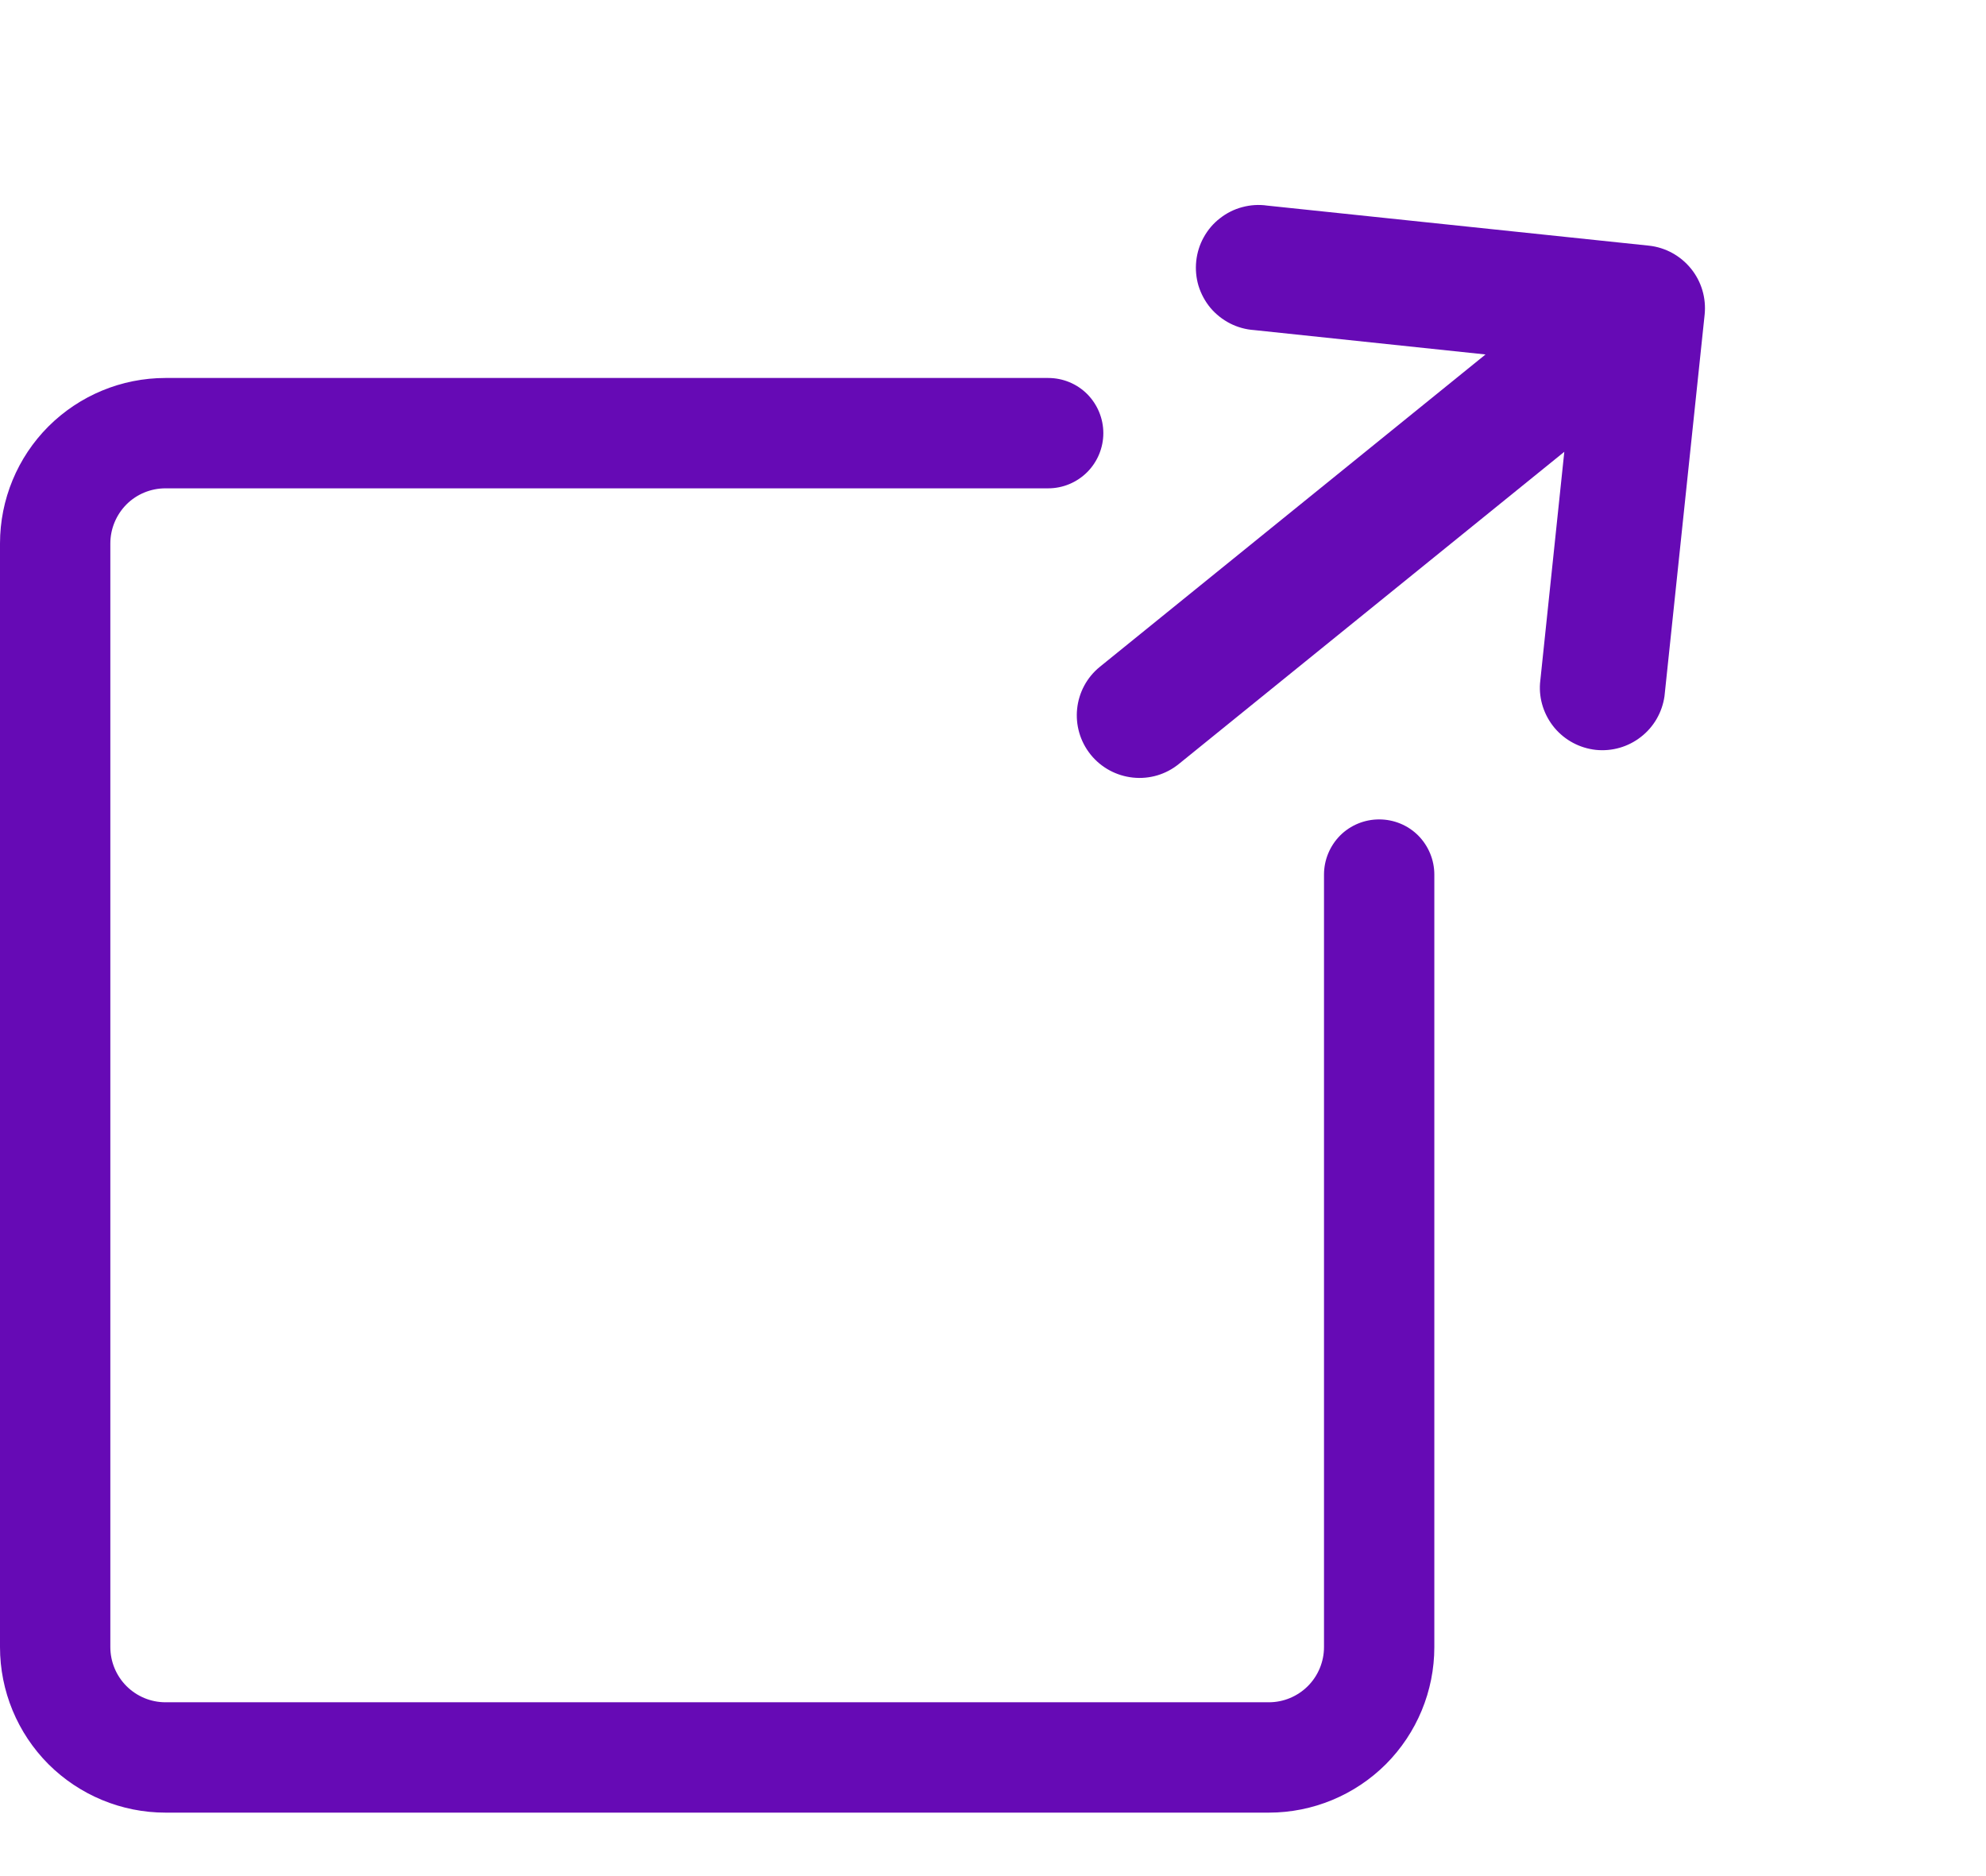
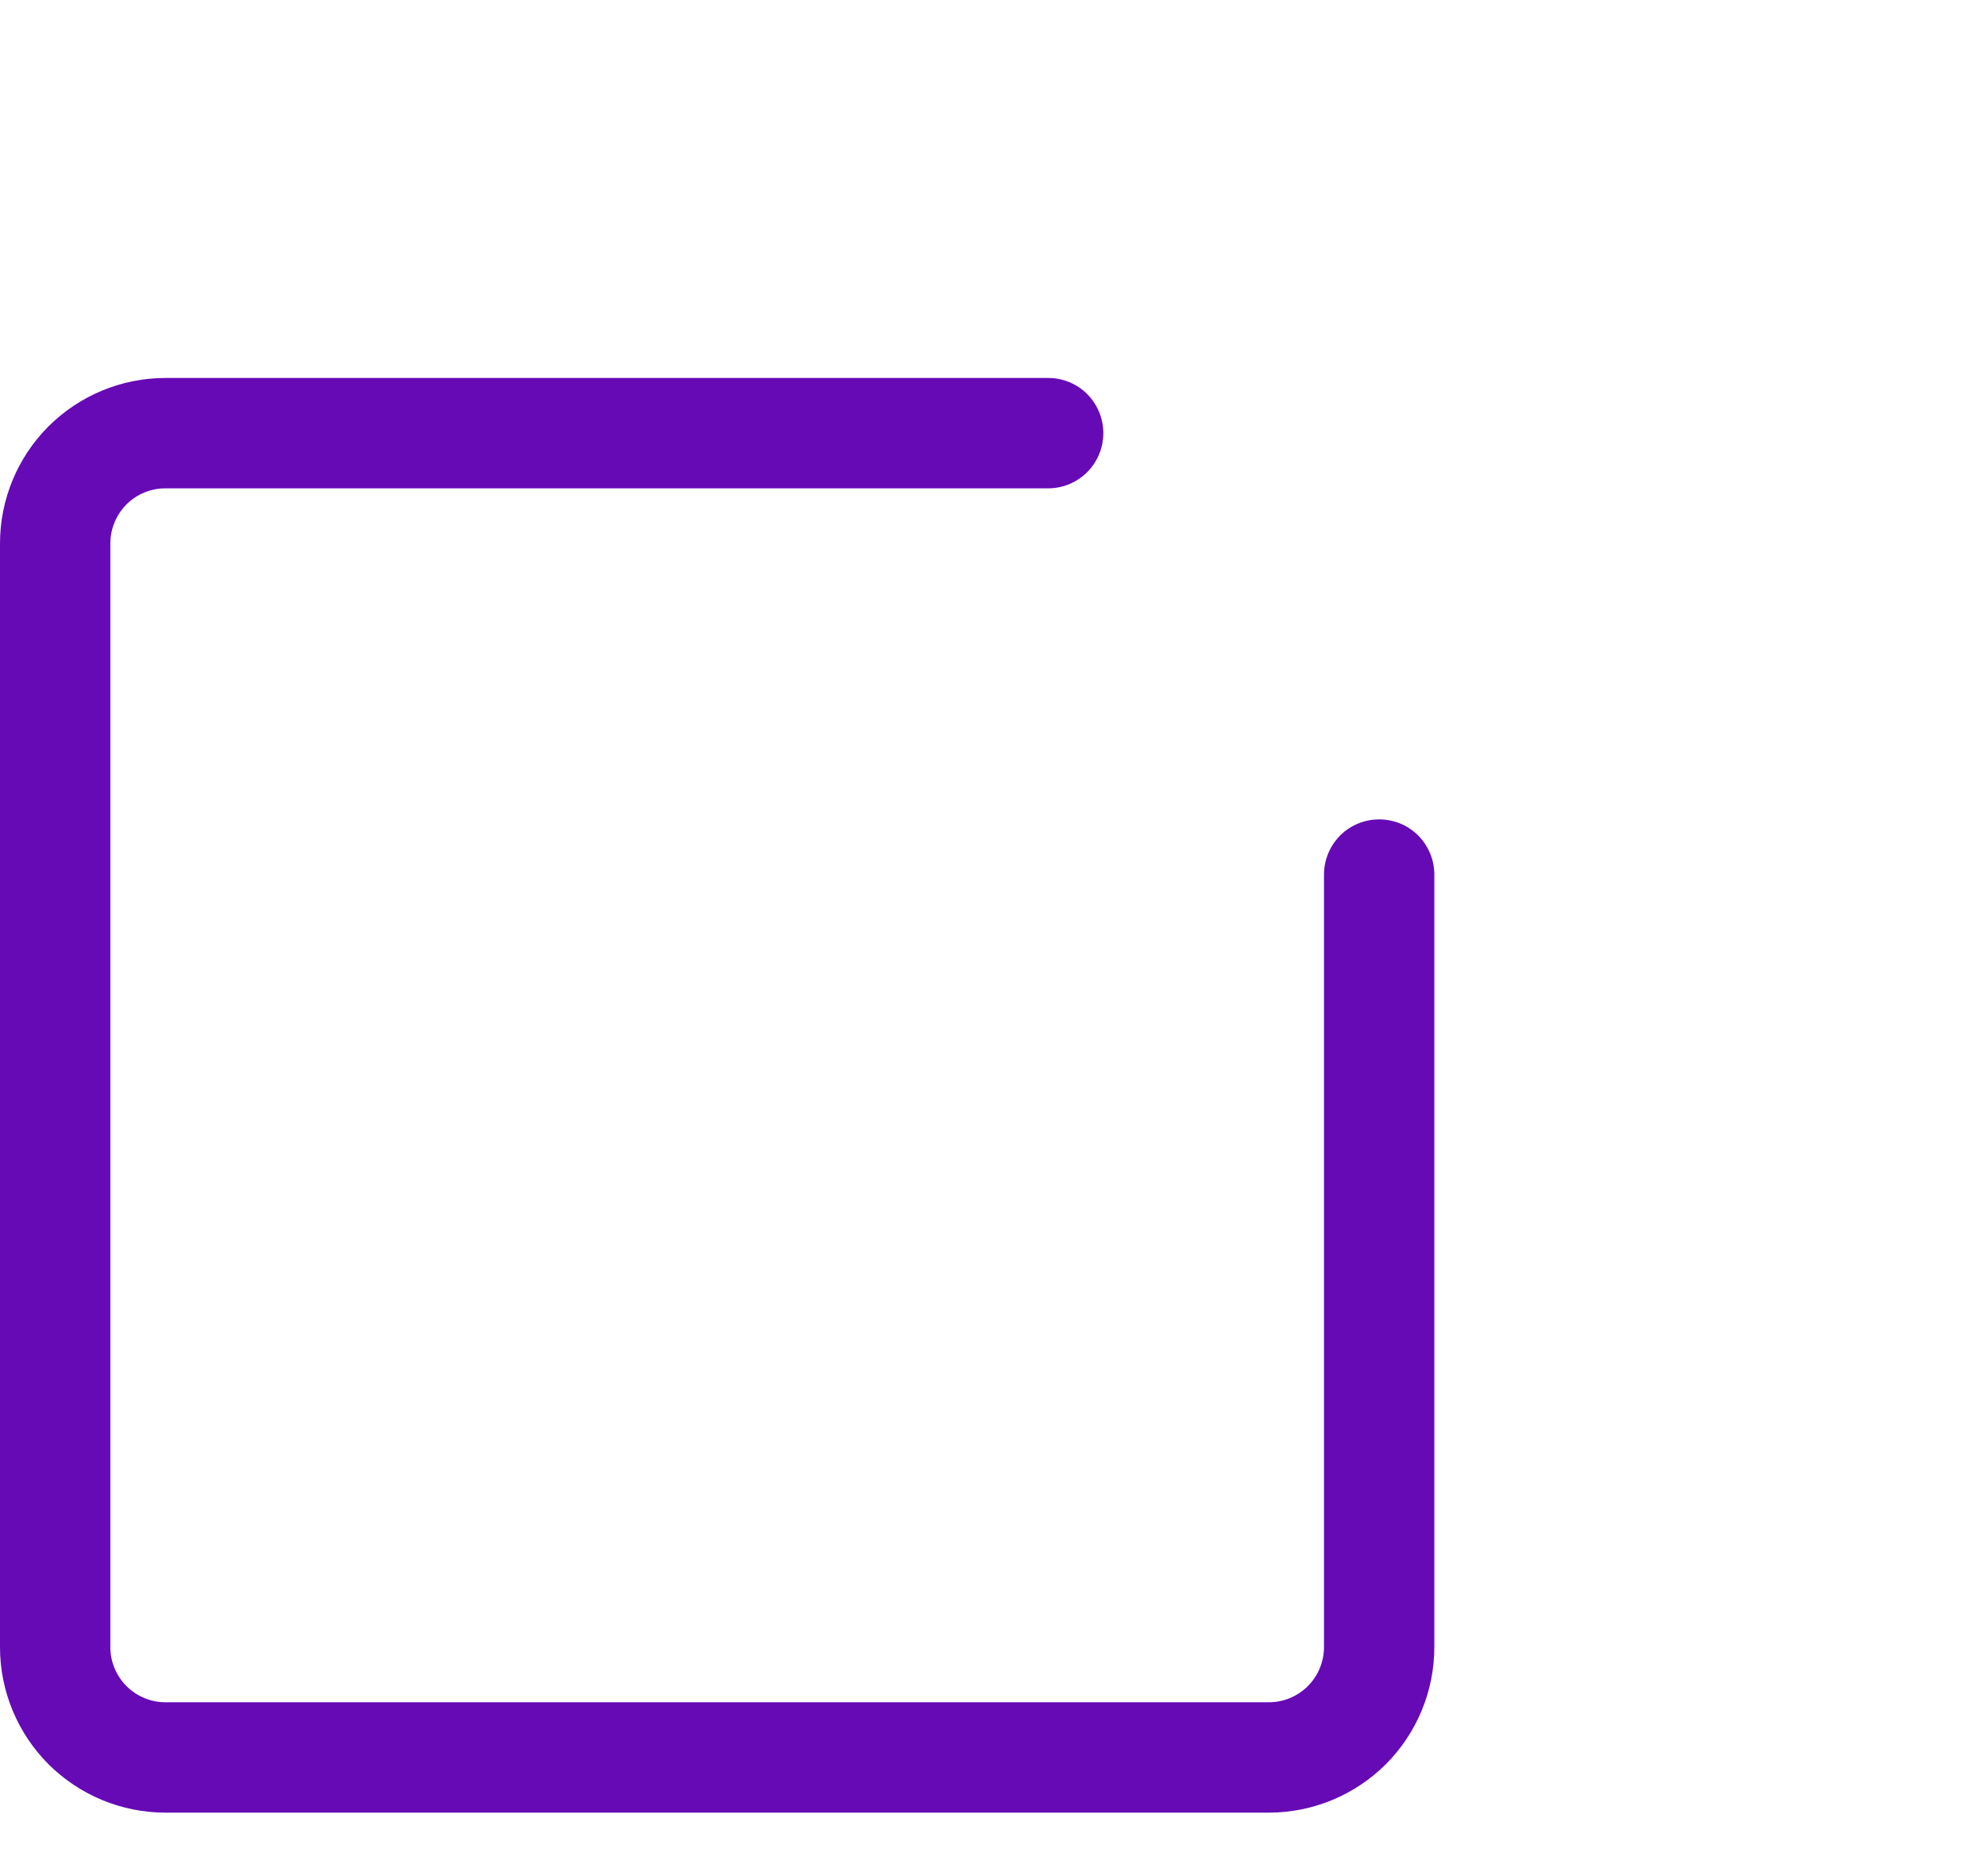
<svg xmlns="http://www.w3.org/2000/svg" width="18" height="17" viewBox="0 0 18 17" fill="none">
  <path d="M1.5 16.425C1.102 16.425 0.721 16.267 0.439 15.986C0.158 15.704 0 15.323 0 14.925V4.925C0 4.527 0.158 4.145 0.439 3.864C0.721 3.583 1.102 3.425 1.5 3.425H9.5C9.633 3.425 9.76 3.477 9.854 3.571C9.947 3.665 10 3.792 10 3.925C10 4.057 9.947 4.185 9.854 4.278C9.76 4.372 9.633 4.425 9.5 4.425H1.5C1.367 4.425 1.24 4.477 1.146 4.571C1.053 4.665 1 4.792 1 4.925V14.925C1 15.057 1.053 15.185 1.146 15.278C1.24 15.372 1.367 15.425 1.5 15.425H11.5C11.633 15.425 11.76 15.372 11.854 15.278C11.947 15.185 12 15.057 12 14.925V7.925C12 7.792 12.053 7.665 12.146 7.571C12.24 7.477 12.367 7.425 12.5 7.425C12.633 7.425 12.76 7.477 12.854 7.571C12.947 7.665 13 7.792 13 7.925V14.925C13 15.323 12.842 15.704 12.561 15.986C12.279 16.267 11.898 16.425 11.5 16.425H1.5Z" fill="#660AB5" />
-   <path d="M9.886 6.839C9.981 6.956 10.118 7.03 10.268 7.046C10.418 7.062 10.567 7.018 10.684 6.923L14.178 4.094L13.958 6.191C13.947 6.337 13.995 6.482 14.089 6.595C14.184 6.708 14.318 6.779 14.464 6.795C14.611 6.81 14.757 6.768 14.873 6.677C14.989 6.587 15.065 6.455 15.086 6.309L15.45 2.85C15.465 2.7 15.421 2.551 15.326 2.434C15.231 2.317 15.094 2.242 14.945 2.226L11.485 1.863C11.41 1.852 11.333 1.857 11.259 1.877C11.186 1.896 11.117 1.931 11.057 1.978C10.997 2.024 10.947 2.083 10.91 2.15C10.873 2.216 10.85 2.29 10.842 2.366C10.834 2.441 10.841 2.518 10.863 2.591C10.886 2.664 10.922 2.731 10.971 2.79C11.02 2.848 11.081 2.896 11.149 2.931C11.216 2.965 11.291 2.986 11.367 2.991L13.464 3.212L9.97 6.041C9.726 6.238 9.689 6.595 9.886 6.839Z" fill="#660AB5" />
</svg>